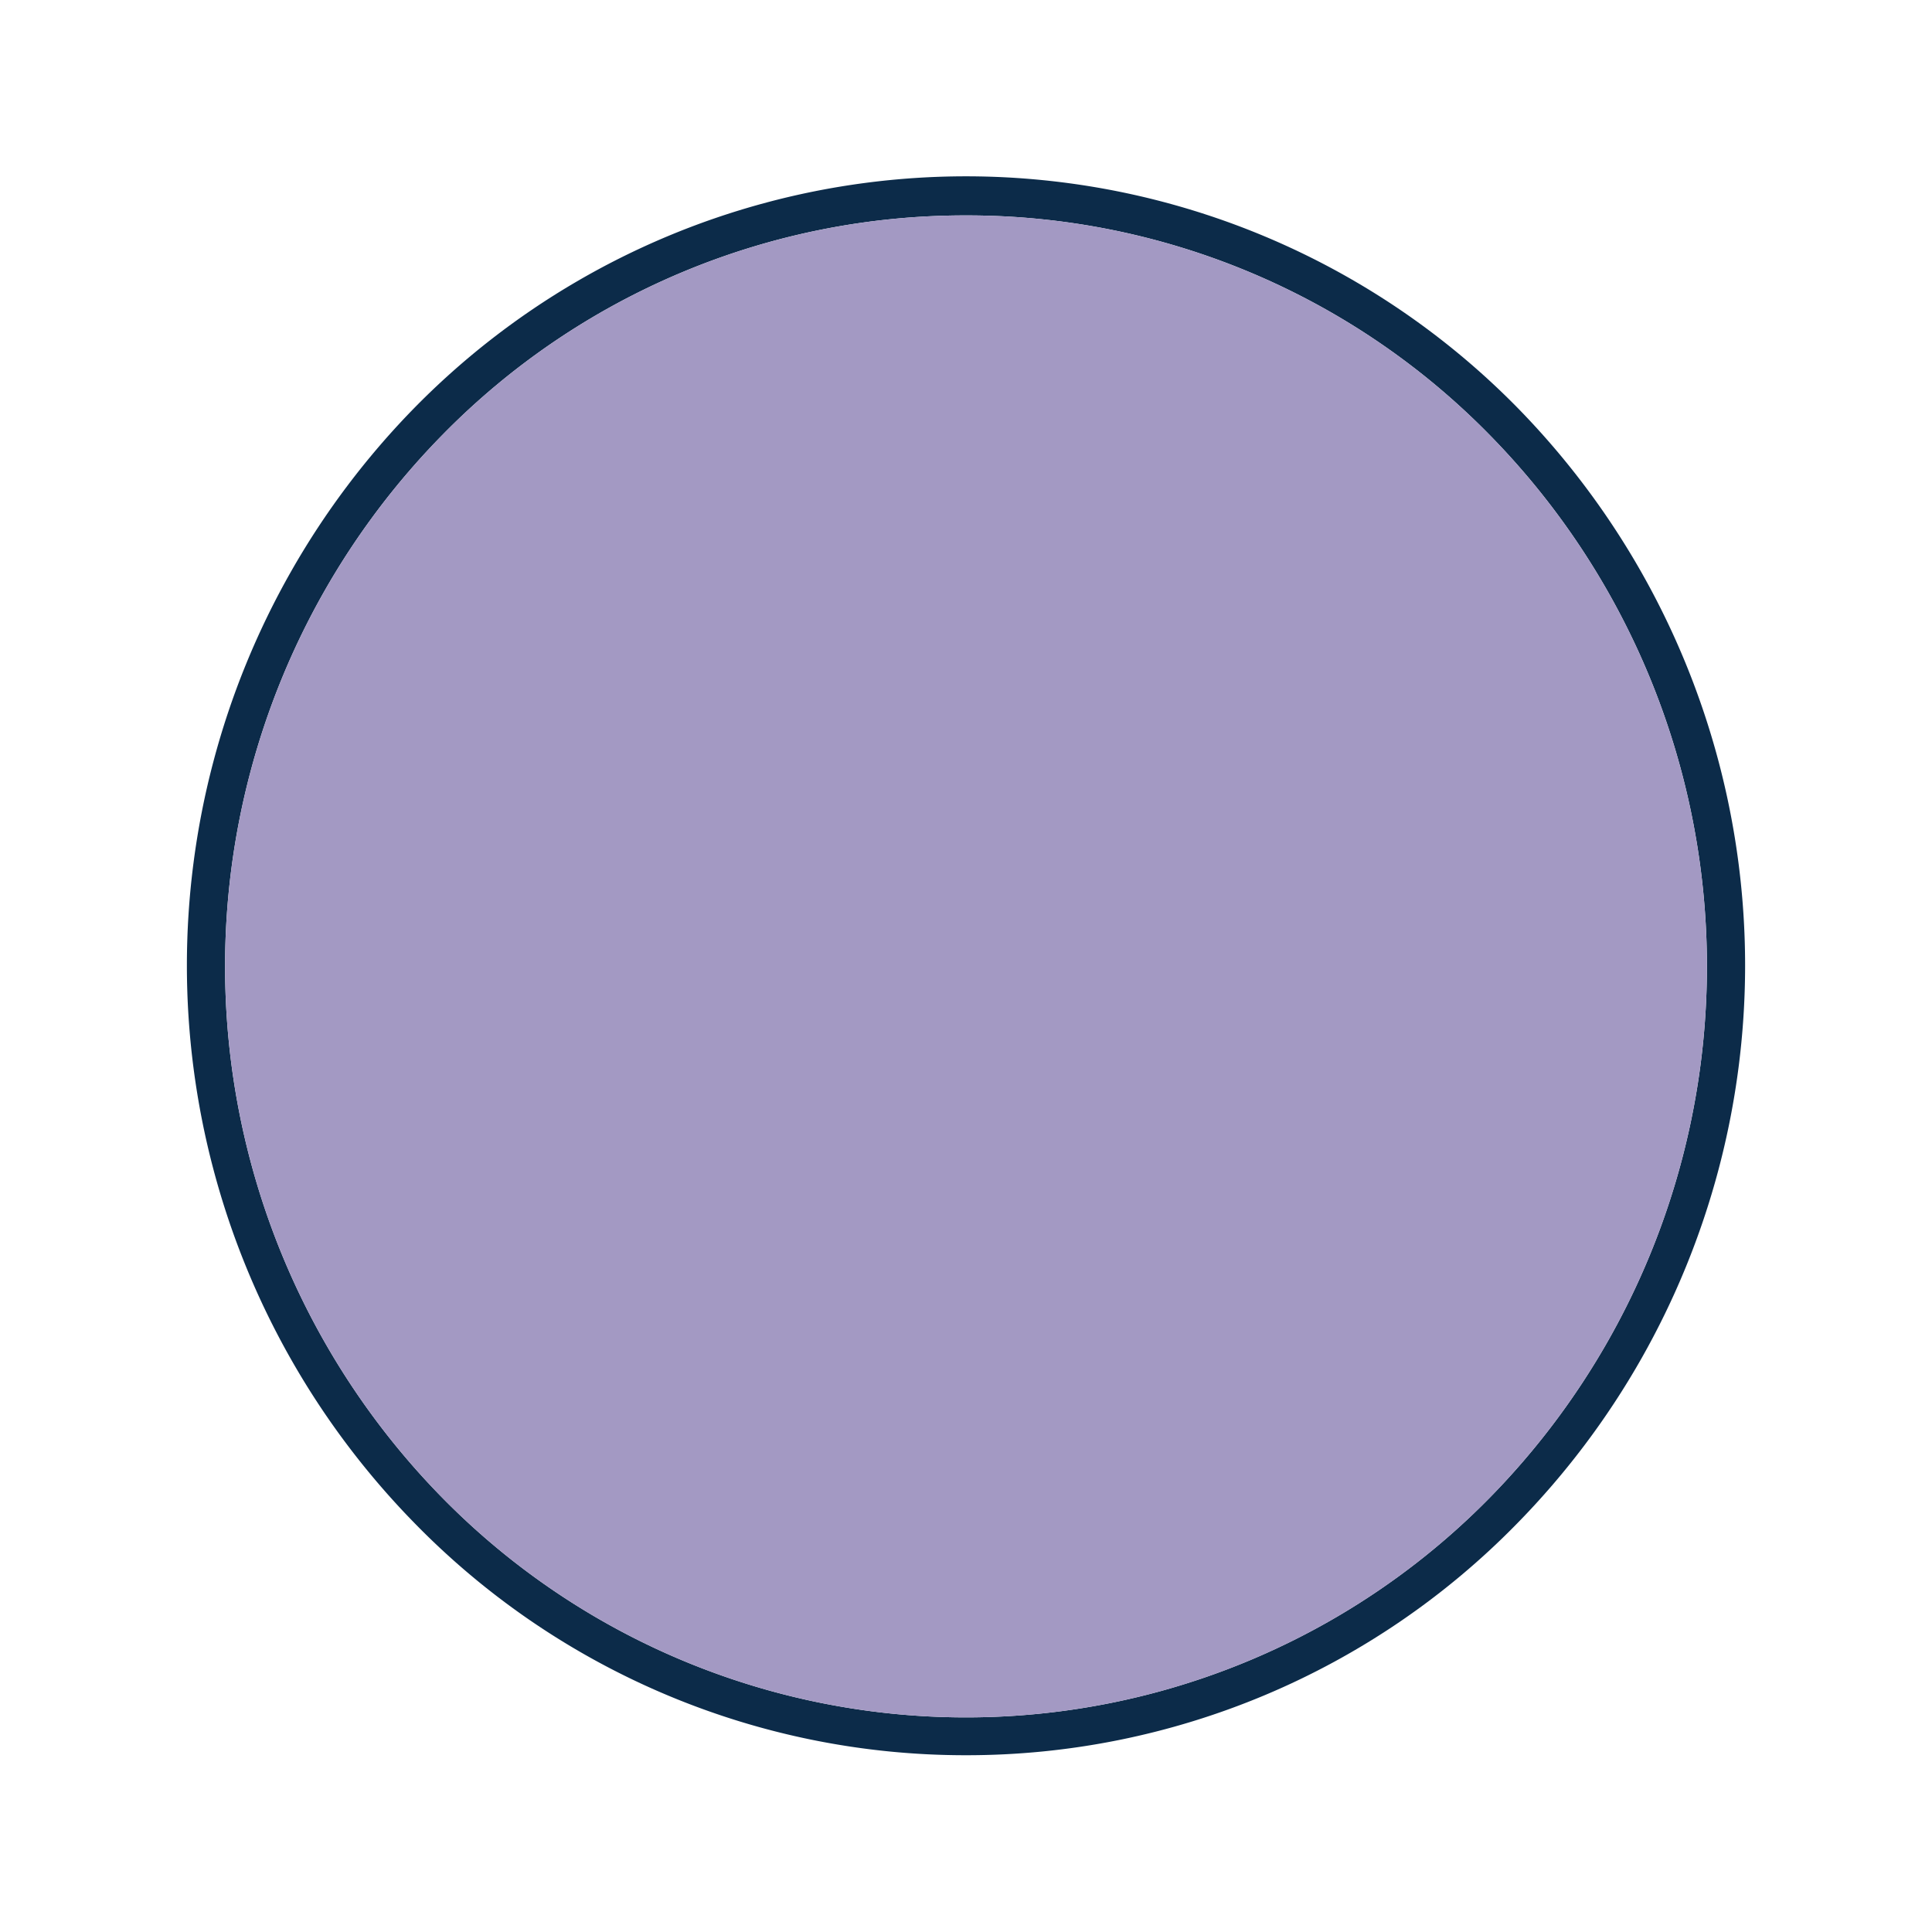
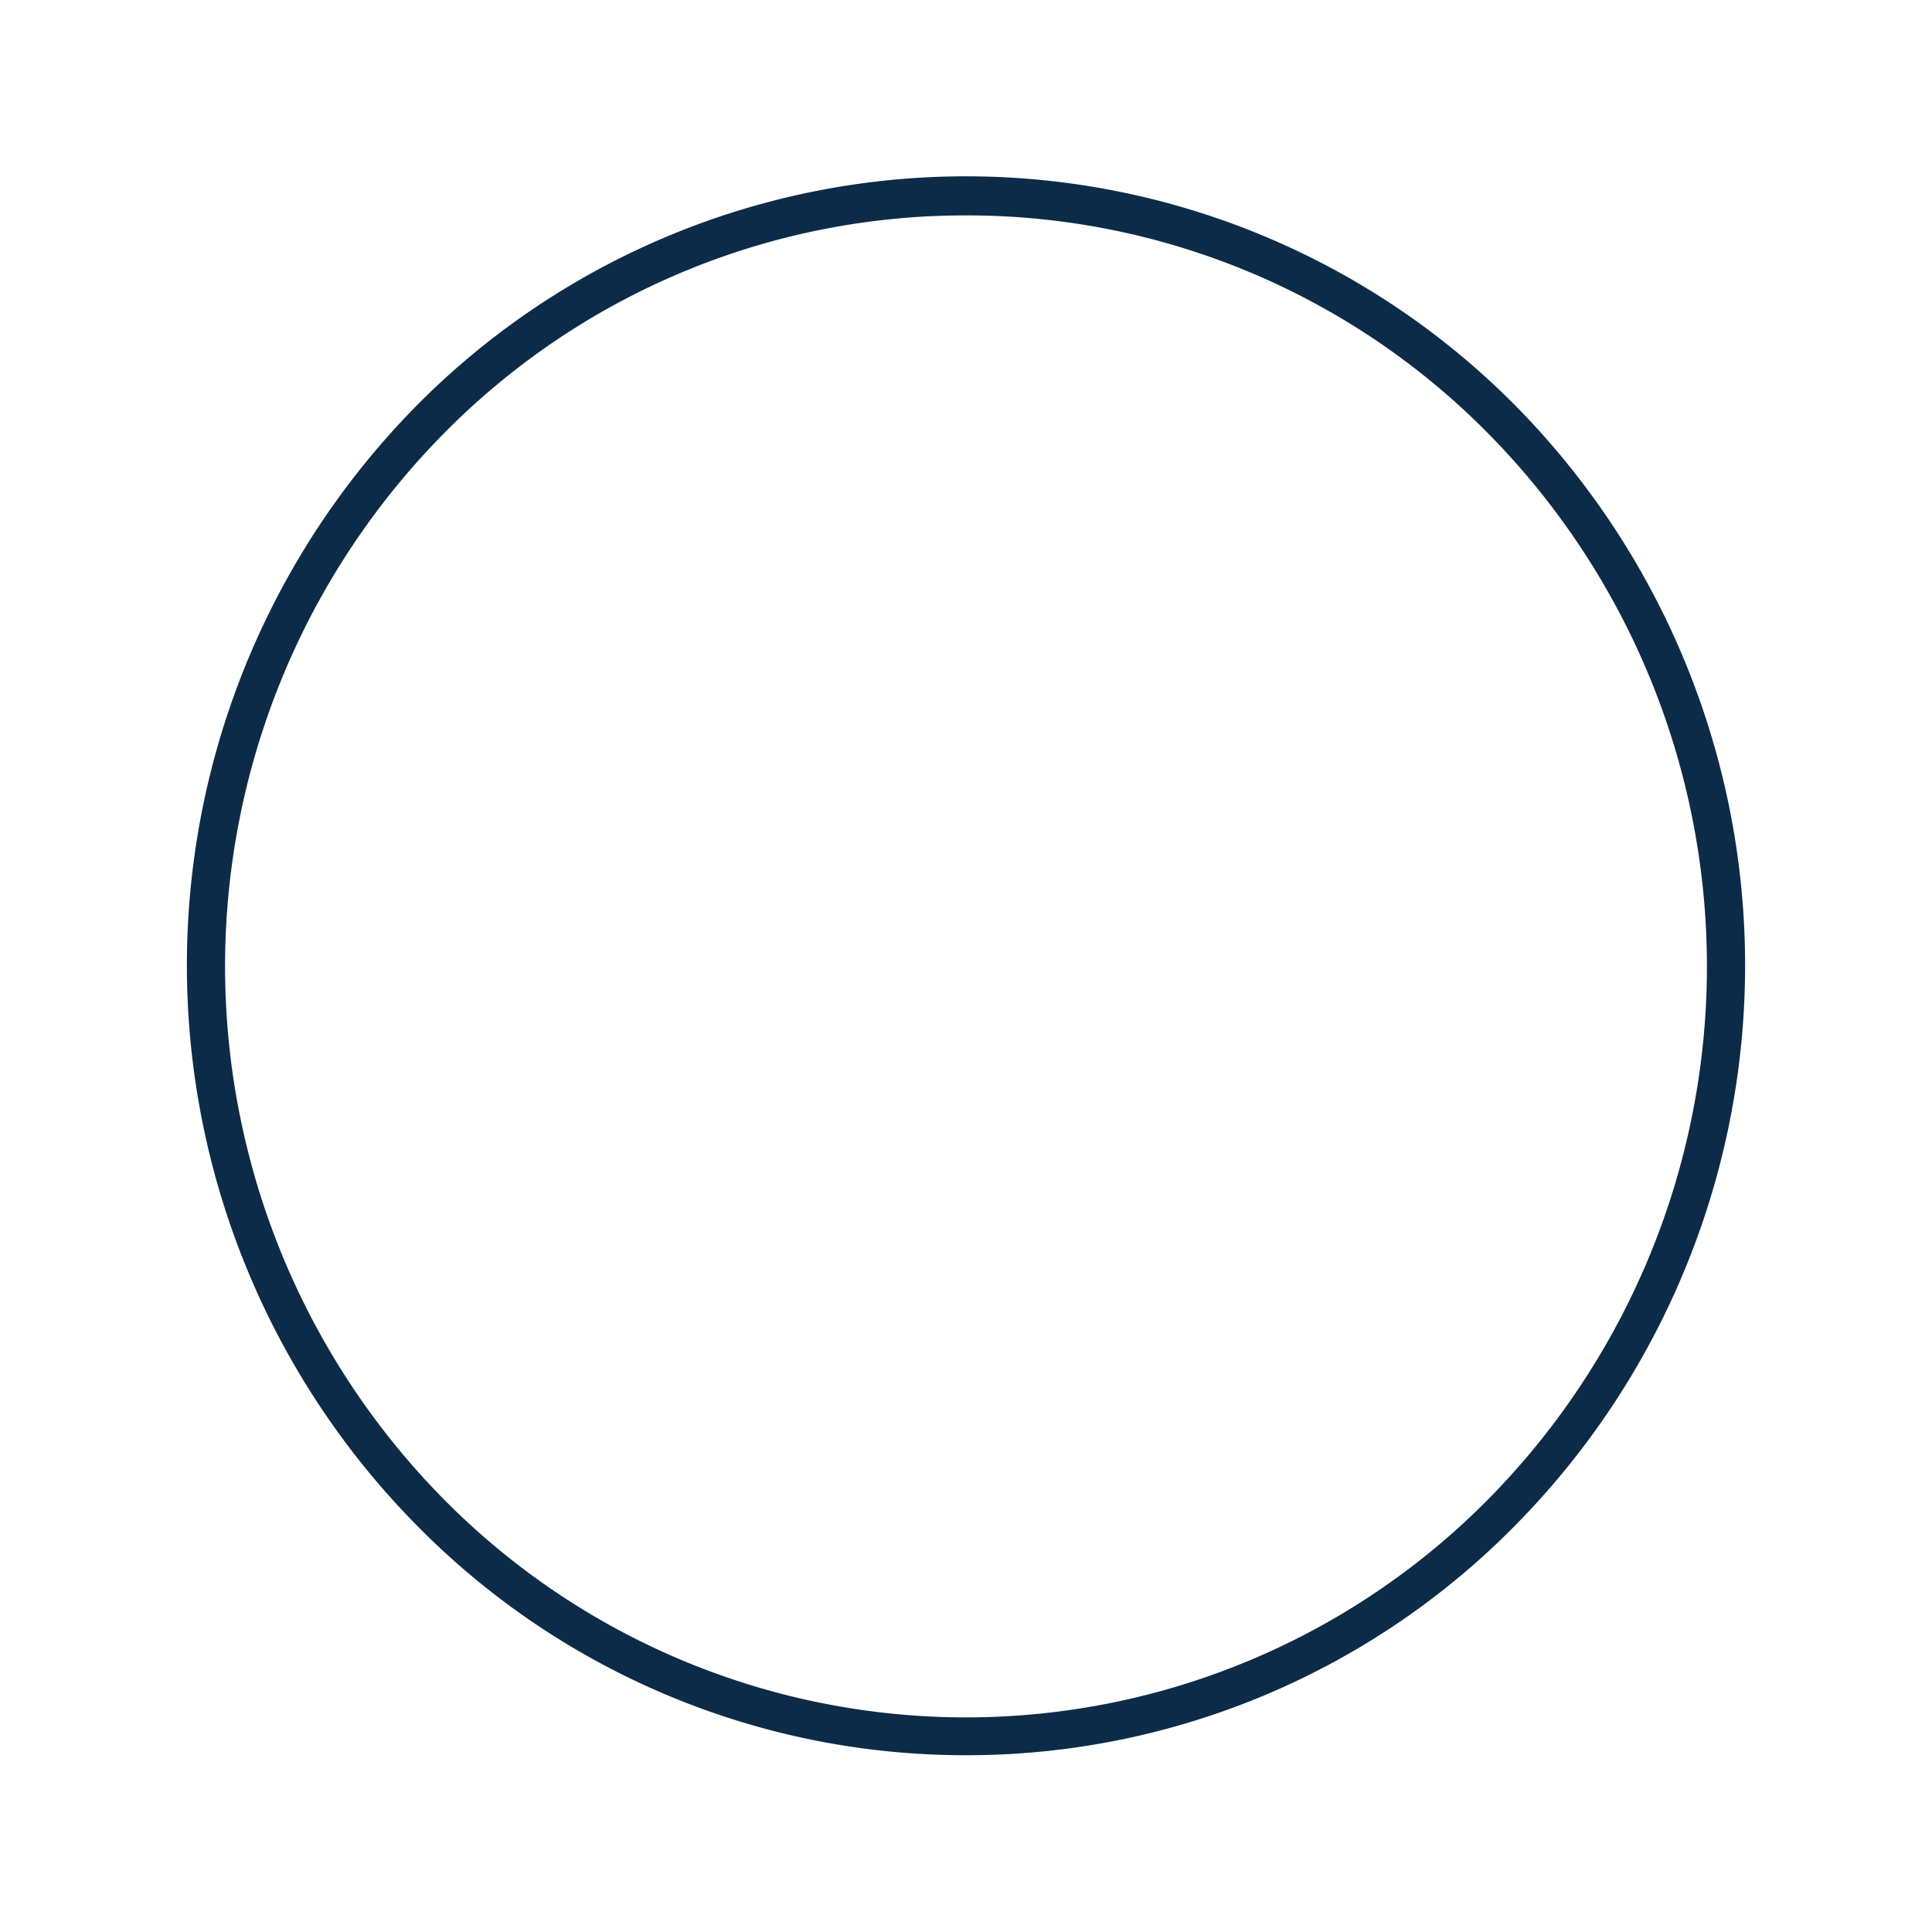
<svg xmlns="http://www.w3.org/2000/svg" id="Layer_1" data-name="Layer 1" viewBox="0 0 100 100">
  <defs>
    <style>.cls-1{fill:none;fill-rule:evenodd;}.cls-2{fill:#0c2b49;}.cls-3{fill:#a399c3;}</style>
  </defs>
  <title>baseball_cap_purple</title>
  <path class="cls-1" d="M22.18,21.82a40.21,40.21,0,0,0,0,56.36,39,39,0,0,0,55.64,0,40.21,40.21,0,0,0,0-56.36,39,39,0,0,0-55.64,0" />
  <path class="cls-2" d="M50,90.85a39.82,39.82,0,0,1-28.53-12,41.25,41.25,0,0,1,0-57.76,40,40,0,0,1,57.06,0,41.25,41.25,0,0,1,0,57.76A39.82,39.82,0,0,1,50,90.85Zm0-79.7A37.86,37.86,0,0,0,22.89,22.52a39.26,39.26,0,0,0,0,55,38,38,0,0,0,54.22,0,39.26,39.26,0,0,0,0-55A37.86,37.86,0,0,0,50,11.15Z" />
-   <path class="cls-3" d="M50,11.15A37.86,37.86,0,0,0,22.89,22.52a39.26,39.26,0,0,0,0,55,38,38,0,0,0,54.22,0,39.26,39.26,0,0,0,0-55A37.86,37.86,0,0,0,50,11.15Z" />
</svg>